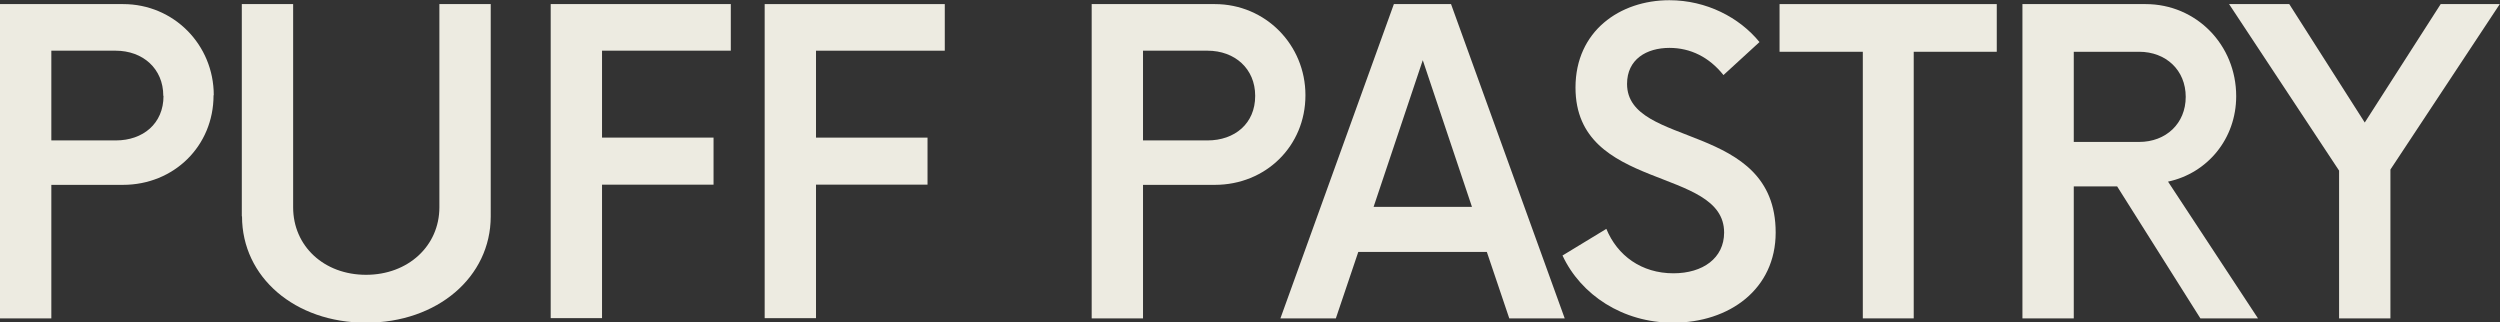
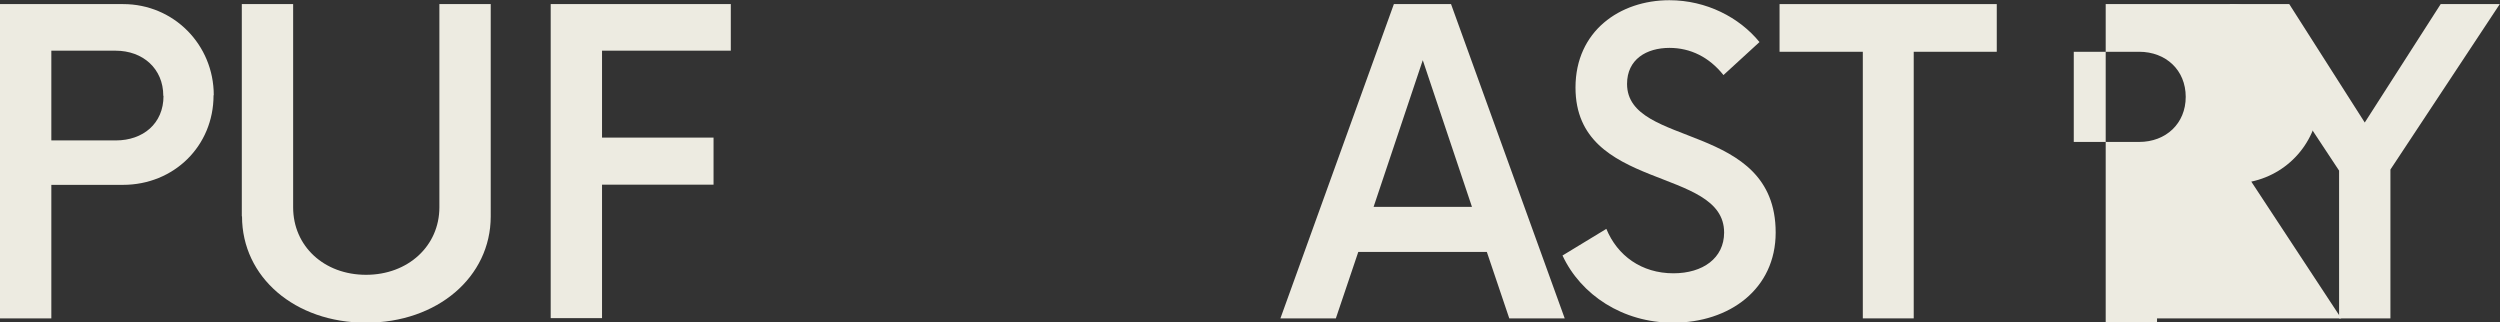
<svg xmlns="http://www.w3.org/2000/svg" id="Layer_2" data-name="Layer 2" viewBox="0 0 115.9 14.95">
  <rect x="0" y="0" width="115.9" height="14.95" fill="#333333" stroke="none" />
  <defs>
    <style>
      .cls-1 {
        fill: #edebe1;
      }
    </style>
  </defs>
  <g id="Layer_1-2" data-name="Layer 1">
    <g>
      <path class="cls-1" d="M9.9,4.42c0,2.35-1.84,4.15-4.2,4.15H2.38v6.19H0V.19H5.71c2.35,0,4.2,1.89,4.2,4.22Zm-2.33,.02c0-1.26-.95-2.09-2.21-2.09H2.38V6.51h2.99c1.26,0,2.21-.78,2.21-2.06Z" />
      <path class="cls-1" d="M11.21,10.03V.19h2.38V9.61c0,1.8,1.43,3.13,3.38,3.13s3.4-1.34,3.4-3.13V.19h2.38V10.03c0,2.82-2.48,4.93-5.78,4.93s-5.75-2.11-5.75-4.93Z" />
      <path class="cls-1" d="M27.91,2.35V6.38h5.17v2.18h-5.17v6.19h-2.38V.19h8.35V2.35h-5.97Z" />
-       <path class="cls-1" d="M37.83,2.35V6.38h5.17v2.18h-5.17v6.19h-2.38V.19h8.35V2.35h-5.97Z" />
-       <path class="cls-1" d="M60.52,4.42c0,2.35-1.84,4.15-4.2,4.15h-3.33v6.19h-2.38V.19h5.71c2.35,0,4.2,1.89,4.2,4.22Zm-2.33,.02c0-1.26-.95-2.09-2.21-2.09h-2.99V6.51h2.99c1.26,0,2.21-.78,2.21-2.06Z" />
      <path class="cls-1" d="M68.92,11.68h-5.95l-1.04,3.08h-2.57L64.62,.19h2.65l5.27,14.57h-2.57l-1.04-3.08Zm-.68-2.09l-2.28-6.8-2.28,6.8h4.56Z" />
      <path class="cls-1" d="M72.43,11.85l2.04-1.24c.51,1.24,1.63,2.06,3.11,2.06,1.36,0,2.35-.7,2.35-1.89,0-3.08-6.89-1.89-6.89-6.72,0-2.62,2.06-4.05,4.35-4.05,1.72,0,3.25,.8,4.18,1.94l-1.67,1.53c-.66-.83-1.53-1.26-2.5-1.26-1.07,0-1.97,.53-1.97,1.67,0,2.99,6.89,1.72,6.89,6.89,0,2.62-2.14,4.18-4.76,4.18-2.33,0-4.27-1.29-5.12-3.11Z" />
      <path class="cls-1" d="M92.58,2.4h-3.86V14.76h-2.36V2.4h-3.86V.19h10.07V2.4Z" />
-       <path class="cls-1" d="M104.68,14.76h-2.67l-3.86-6.12h-2.01v6.12h-2.38V.19h5.71c2.35,0,4.2,1.89,4.2,4.27,0,1.97-1.33,3.57-3.16,3.96l4.17,6.34Zm-5.51-8.18c1.24,0,2.16-.85,2.16-2.09s-.92-2.09-2.16-2.09h-3.03V6.58h3.03Z" />
+       <path class="cls-1" d="M104.68,14.76h-2.67h-2.01v6.12h-2.38V.19h5.71c2.35,0,4.2,1.89,4.2,4.27,0,1.97-1.33,3.57-3.16,3.96l4.17,6.34Zm-5.51-8.18c1.24,0,2.16-.85,2.16-2.09s-.92-2.09-2.16-2.09h-3.03V6.58h3.03Z" />
      <path class="cls-1" d="M110.82,7.87v6.89h-2.38V7.91L103.34,.19h2.79l3.5,5.49L113.15,.19h2.74l-5.07,7.67Z" />
    </g>
  </g>
</svg>